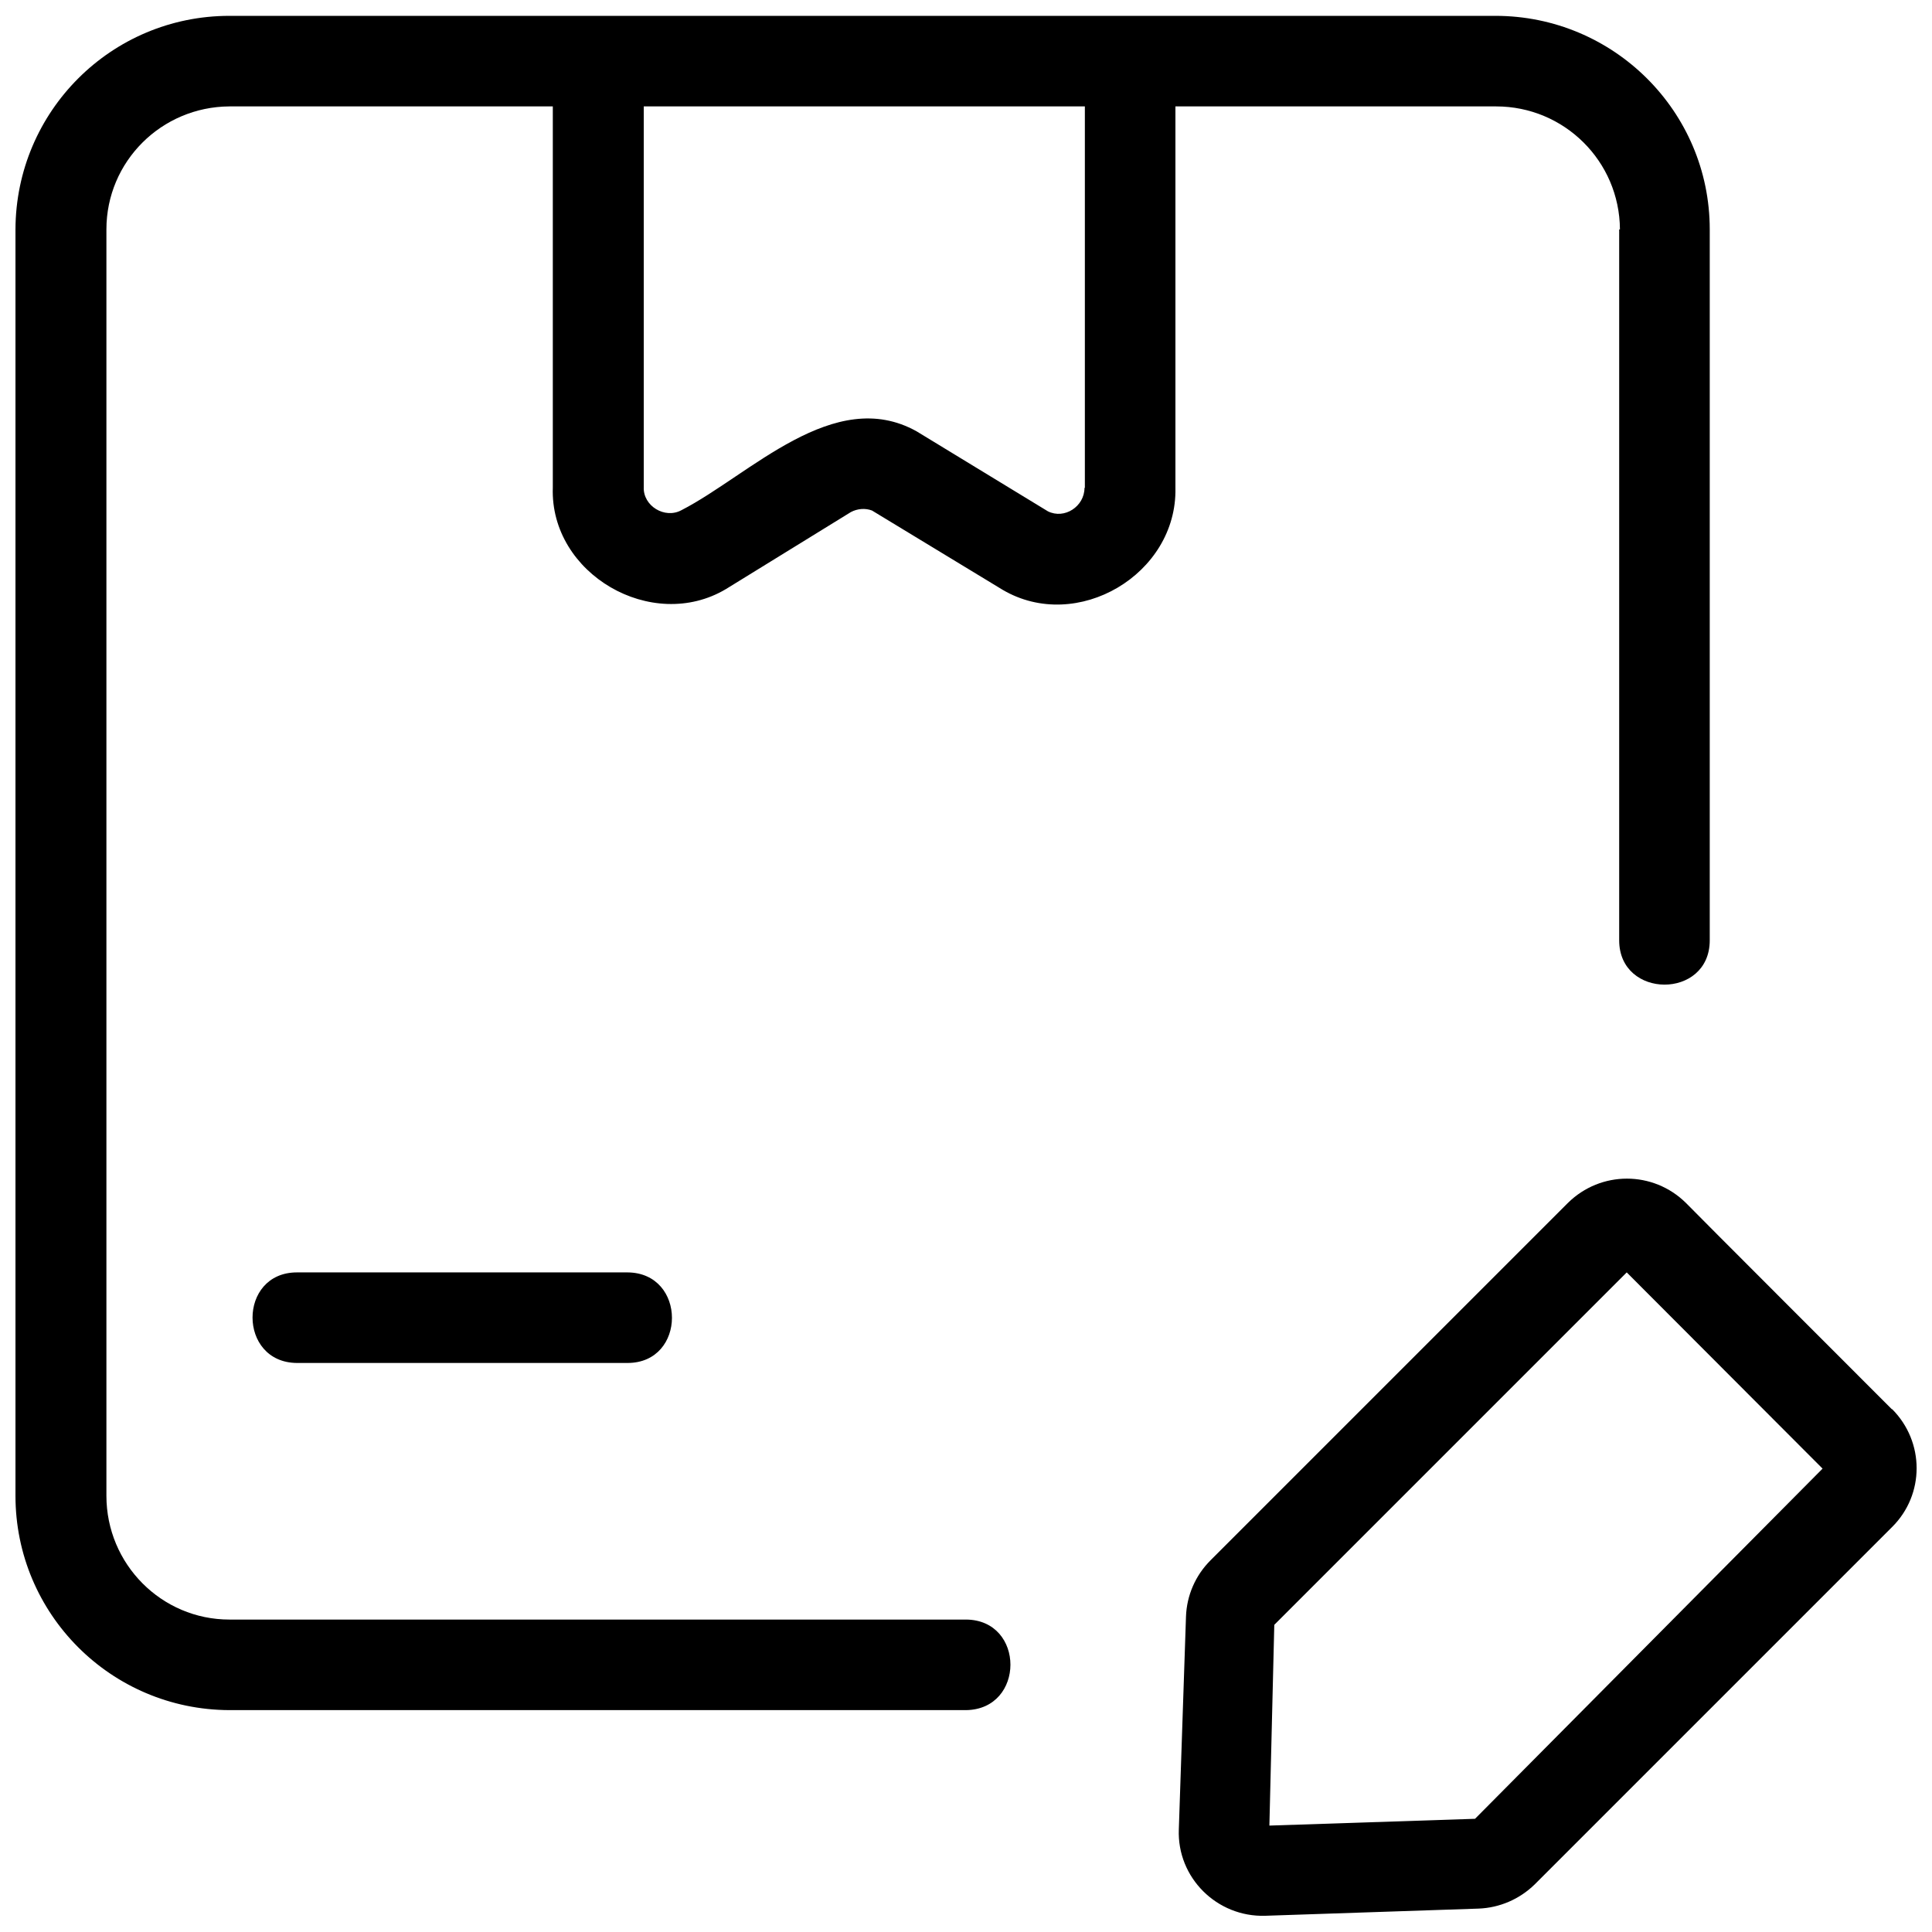
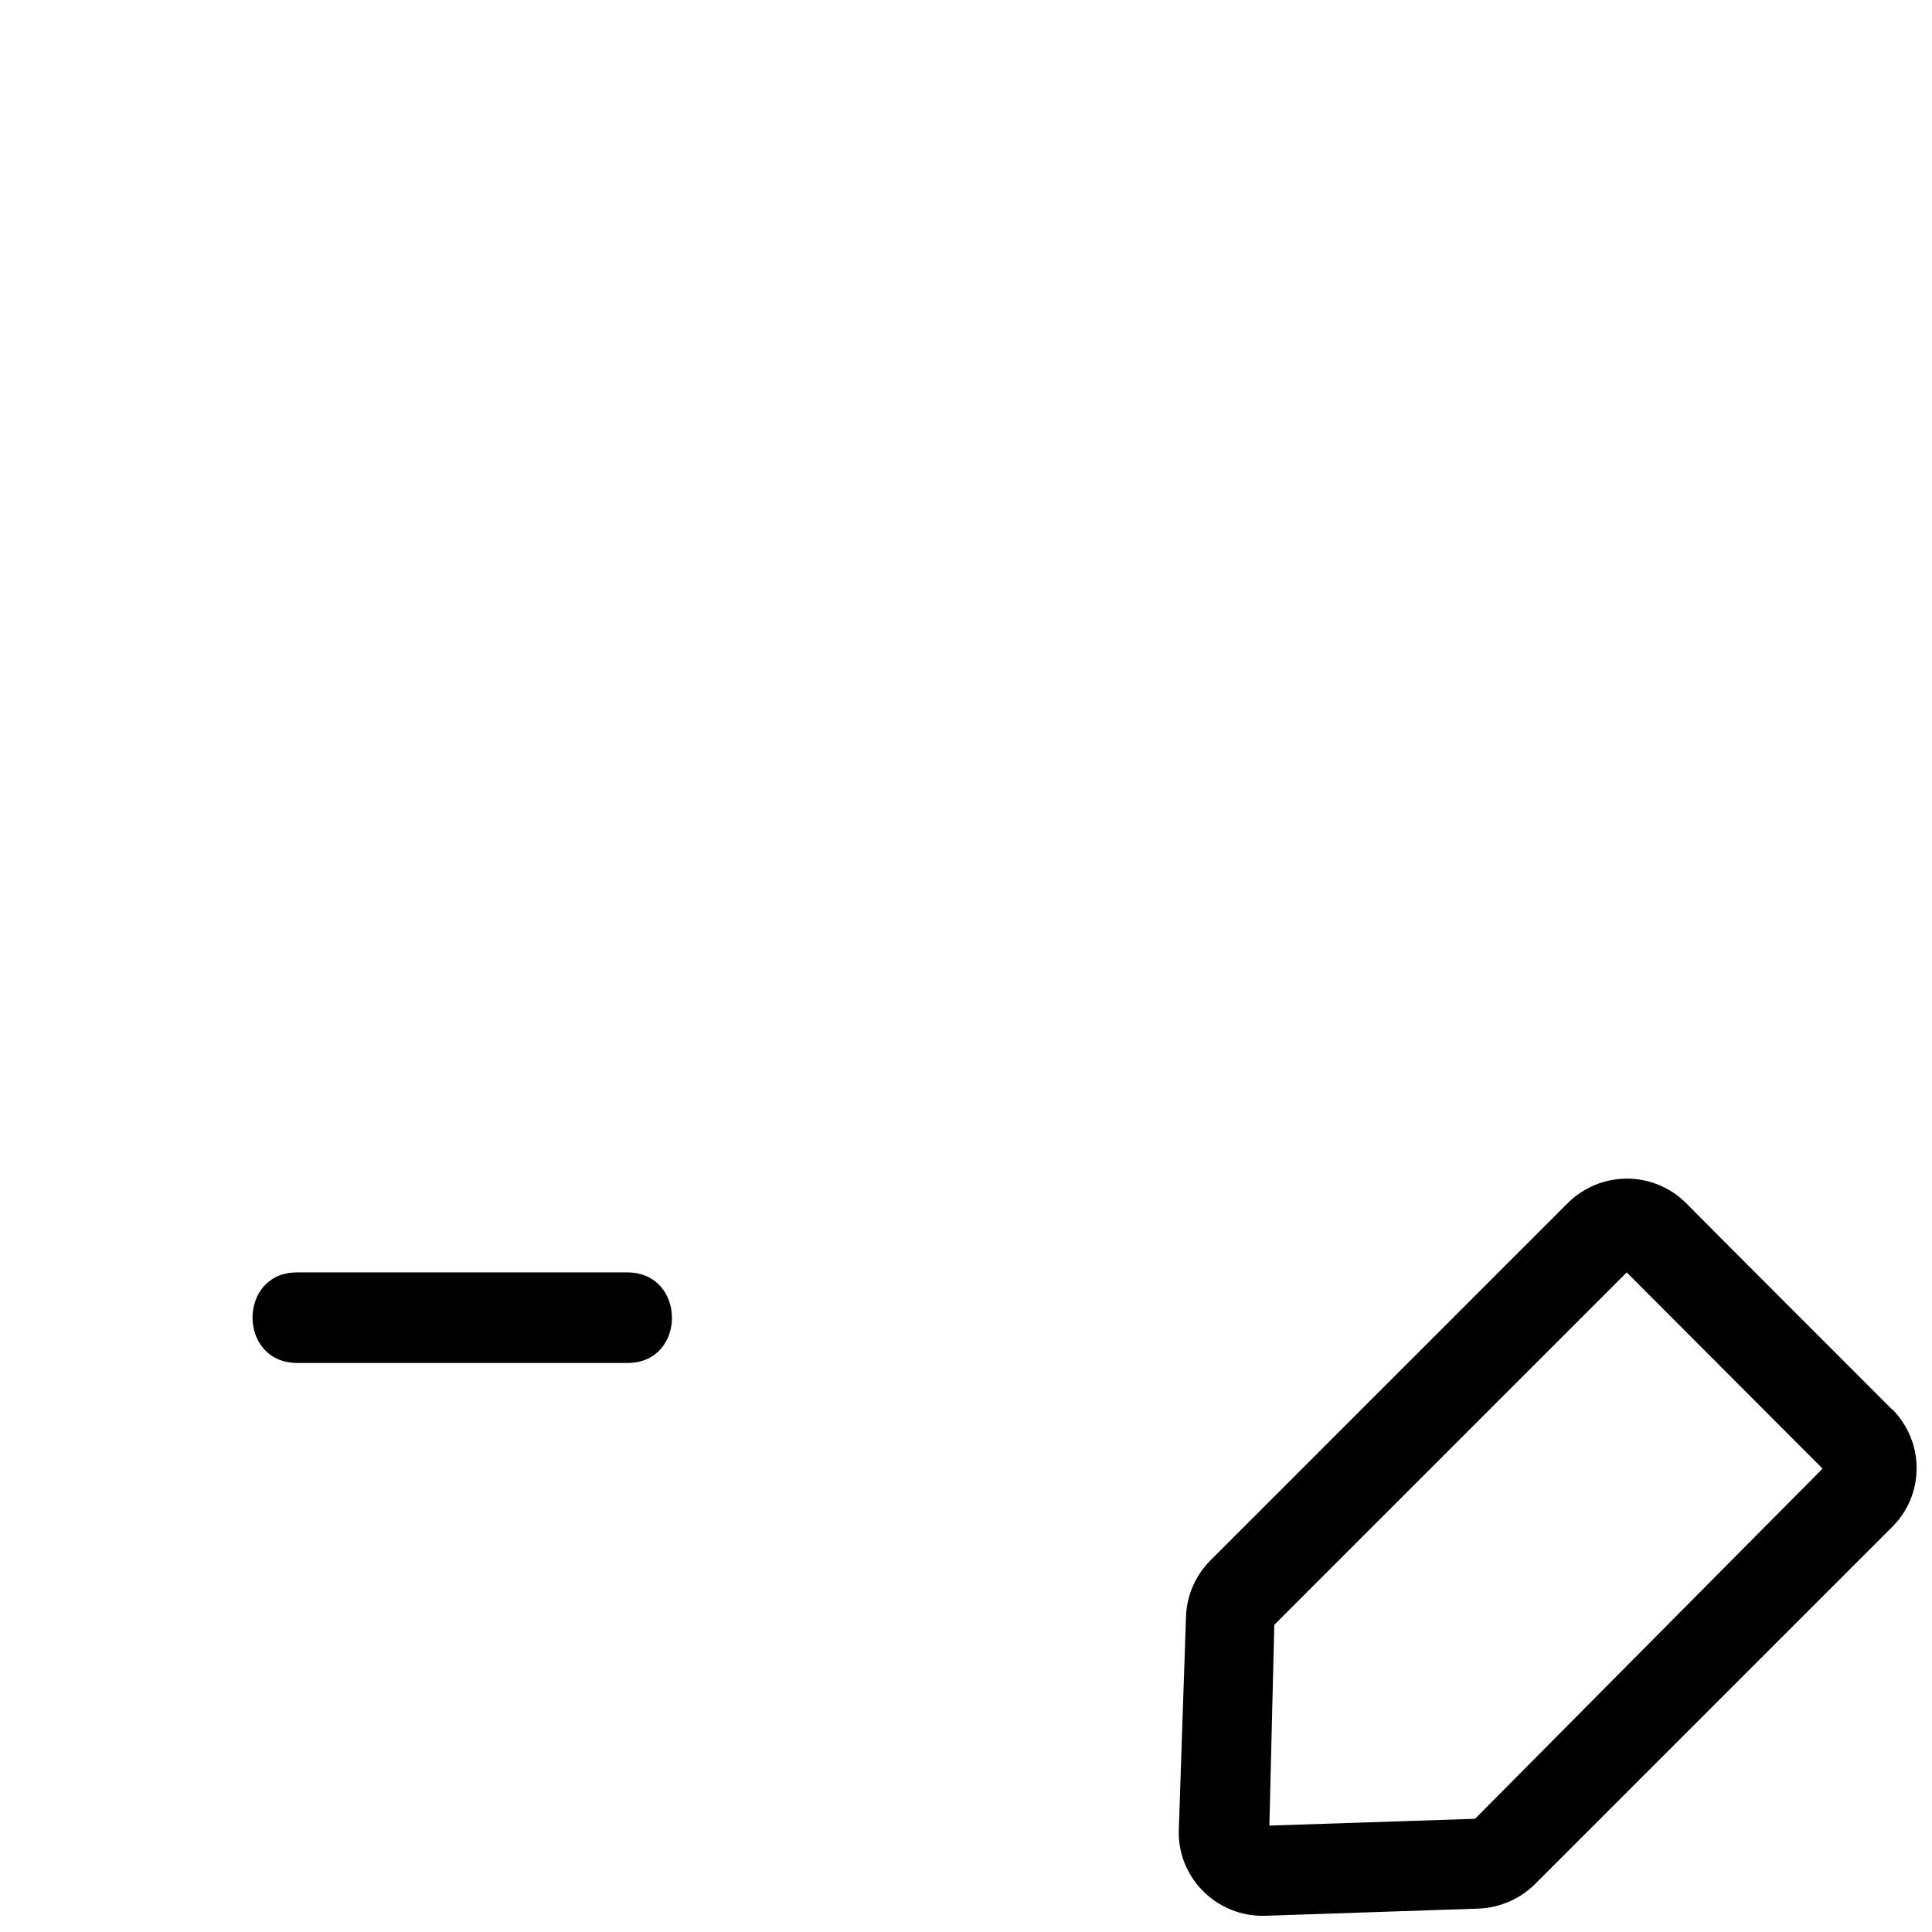
<svg xmlns="http://www.w3.org/2000/svg" version="1.1" viewBox="0 0 512 512">
  <g>
    <g id="Layer_1">
      <g>
        <path d="M166.3,337.2h-87.6c-15.7,0-15.7,23.9,0,24h87.6c15.7,0,15.7-23.9,0-24Z" />
-         <path d="M429.1,60.8v188.4c0,15.6,24,15.7,24,0V60.8c0-31.3-25.5-56.6-56.8-56.6-56.3,0-335.1,0-335.5,0C29.5,4.2,4.2,29.5,4.1,60.8v335.6c0,31.3,25.3,56.7,56.7,56.8h195.2c15.7-.2,15.7-23.9,0-24H60.8c-18,0-32.6-14.7-32.6-32.8V60.8c0-18,14.6-32.5,32.6-32.6h85.7v101c-.8,22.9,26.3,38.6,45.9,26.9l33.1-20.4c1.7-.9,3.8-1.1,5.6-.4l34.6,21c19.7,11.6,46.3-4.1,45.8-27V28.2h85c18,0,32.7,14.5,32.8,32.6h0ZM287.4,129.3c0,4.9-5.3,8.4-9.7,6.2l-34.8-21.2c-21.9-12.2-44.2,11.6-62.3,20.9-4.4,2.4-10.2-1.1-10-6.1V28.2h116.9v101.1Z" />
        <path d="M501.4,373.5s-54.6-54.6-54.6-54.7c-8.7-8.6-22.6-8.6-31.3,0l-94.7,94.7c-4,4-6.3,9.3-6.5,14.9l-1.9,56.4c-.5,12.8,10.1,23.3,22.9,22.9l56.5-1.9c5.6-.2,10.9-2.5,14.9-6.4l94.7-94.7c8.7-8.6,8.7-22.6,0-31.3h0ZM390.9,482l-54.5,1.8,1.3-53.2,93.4-93.4,51.9,52-92.2,92.9Z" />
      </g>
    </g>
  </g>
</svg>